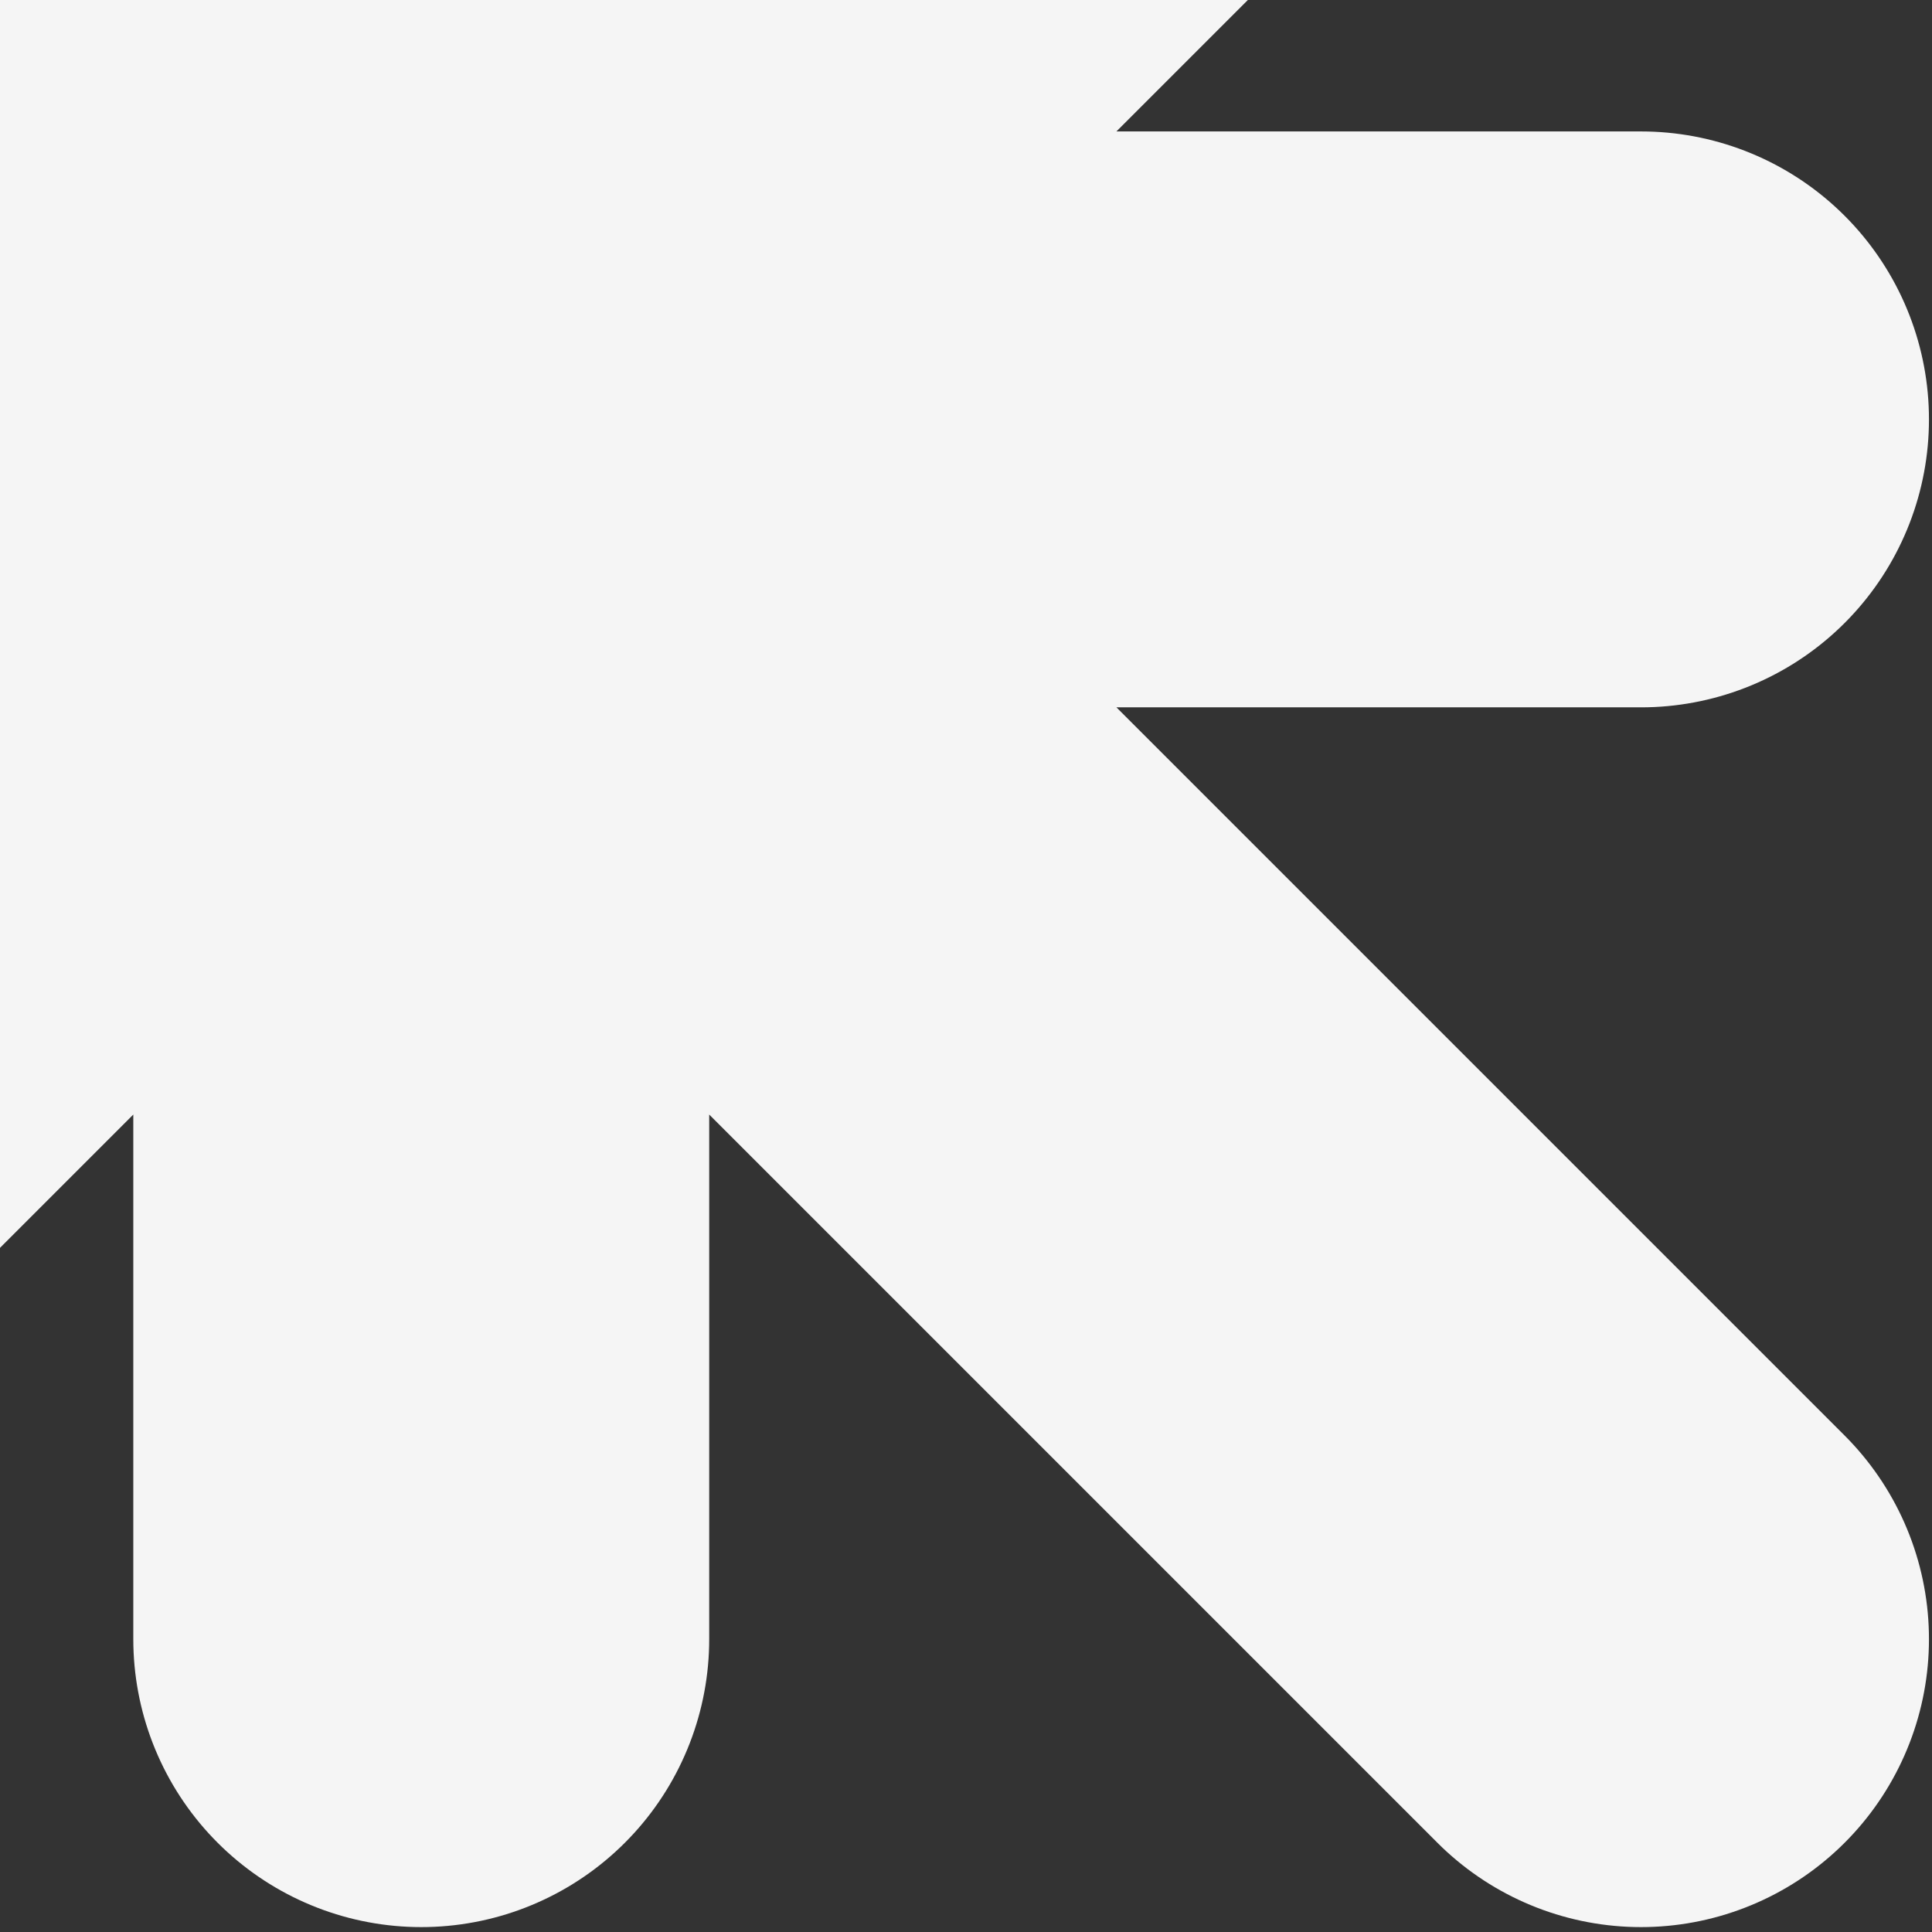
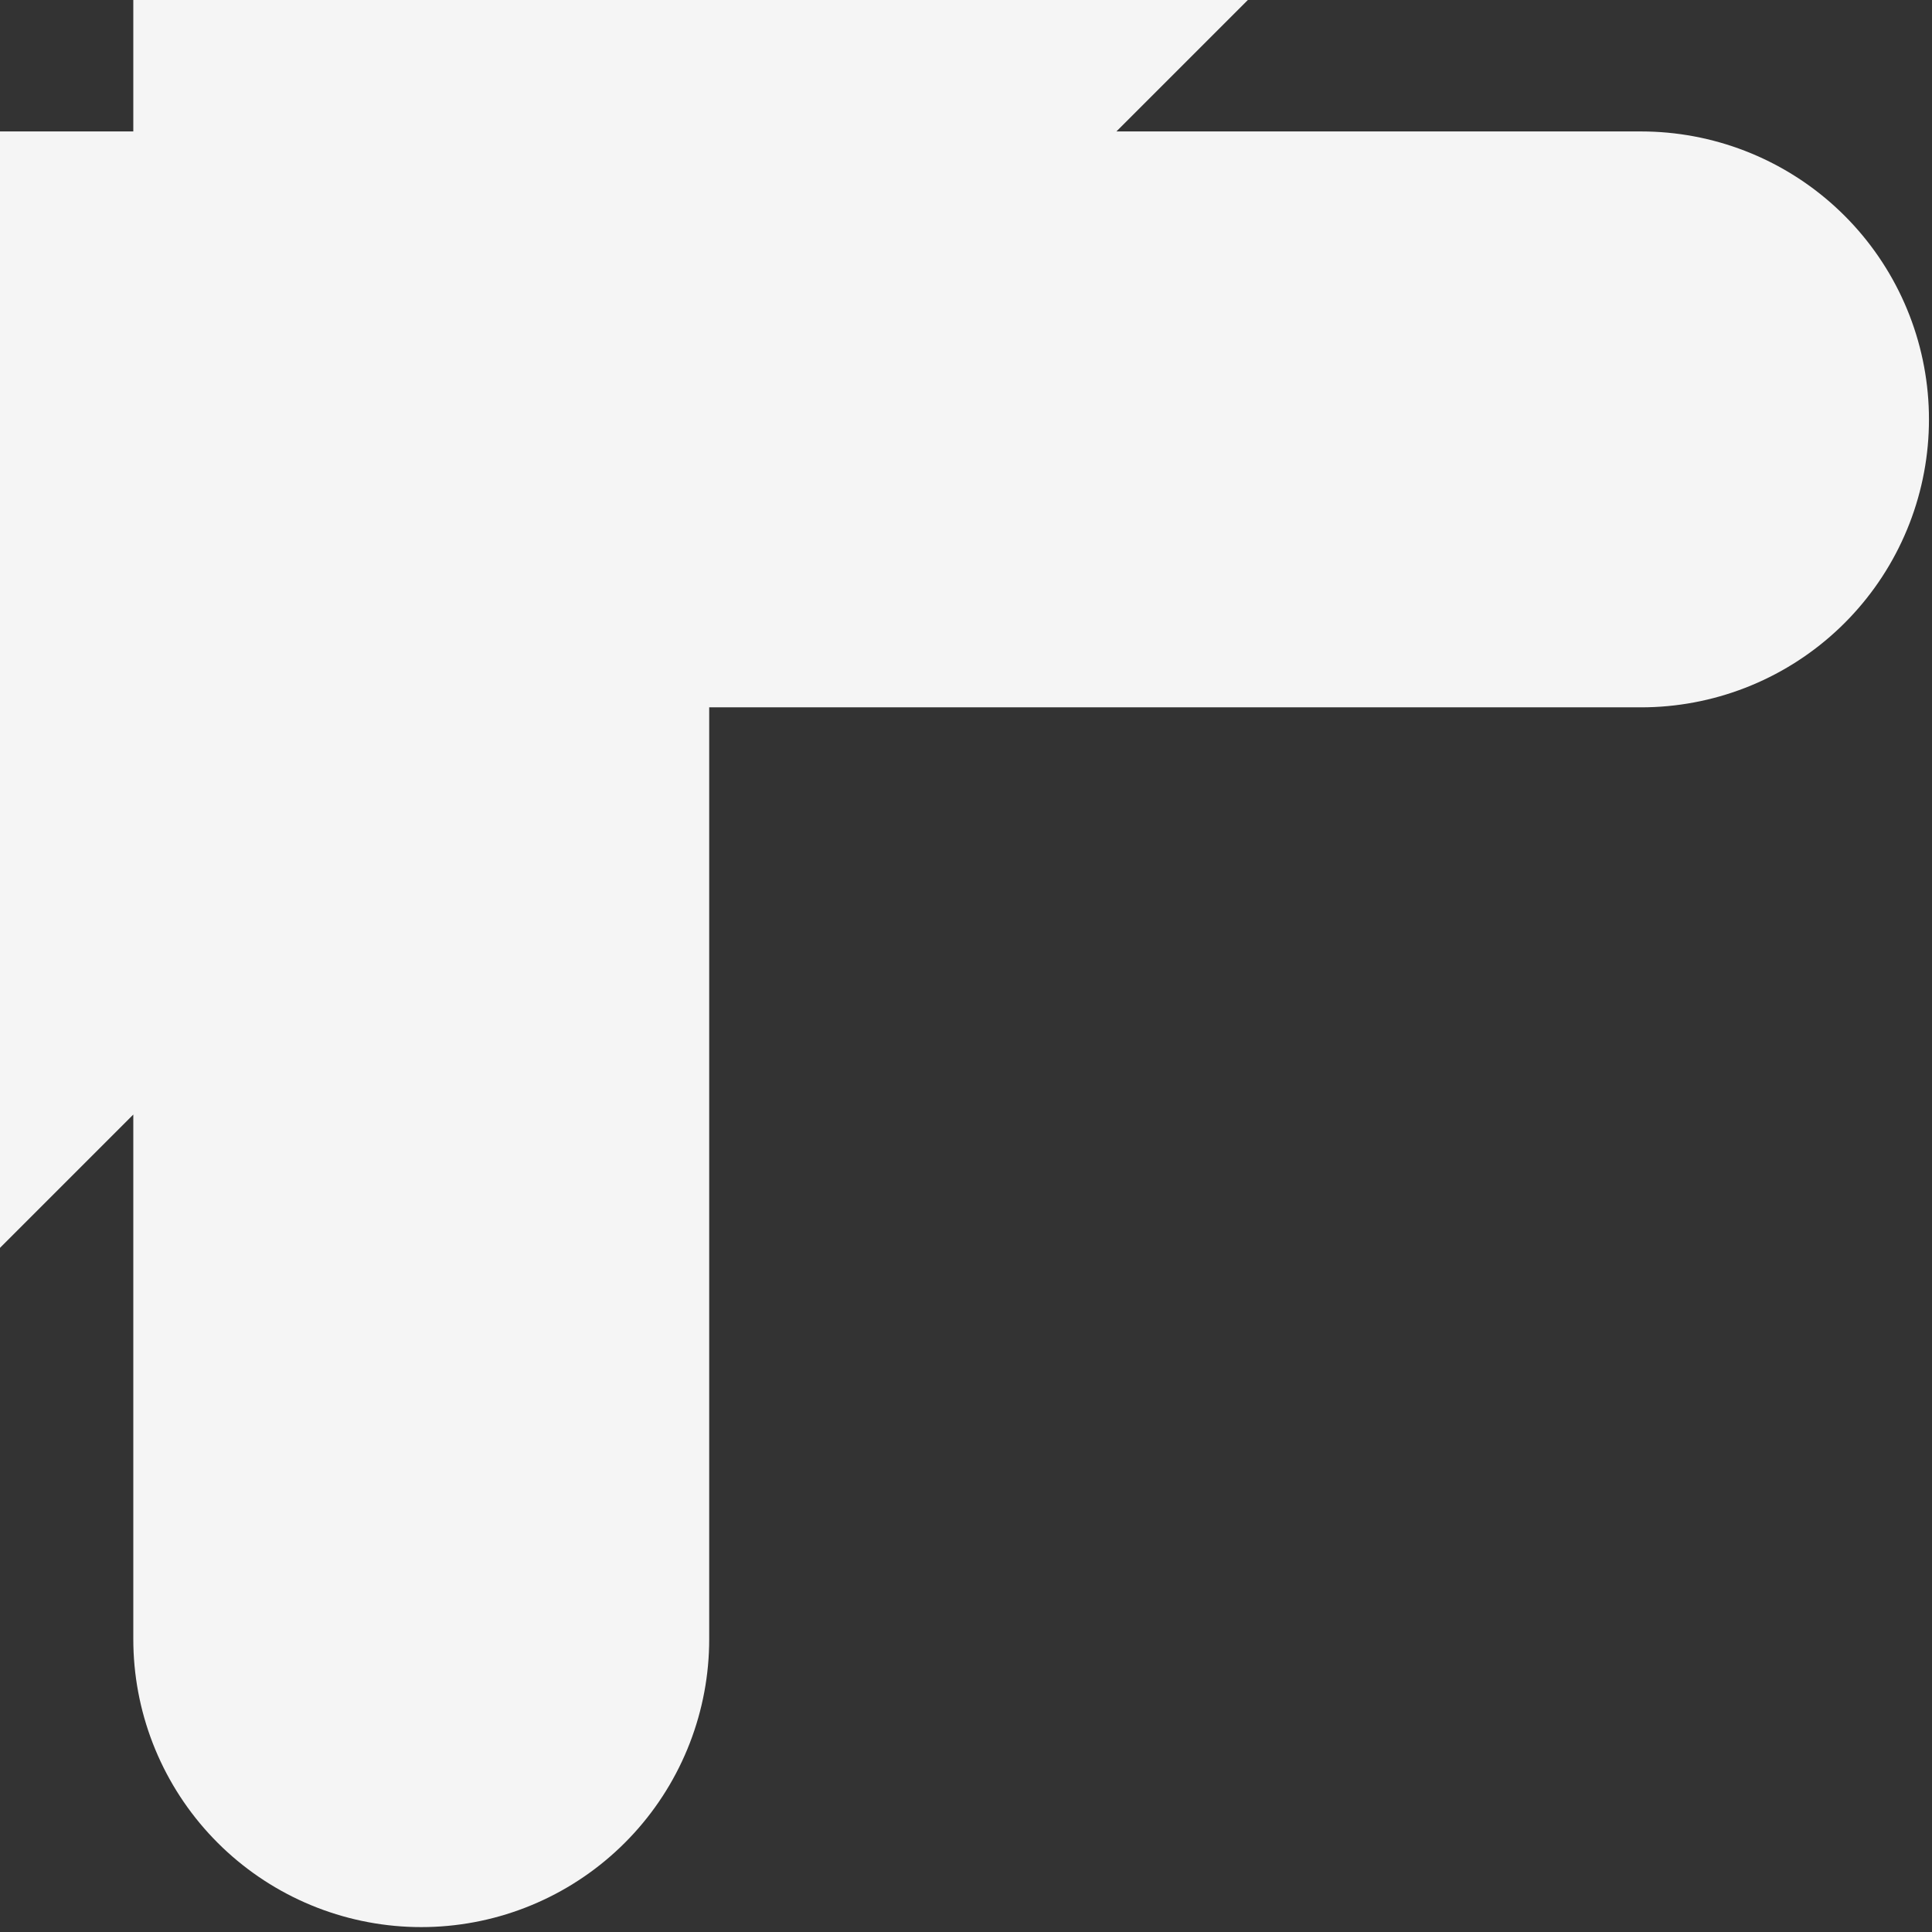
<svg xmlns="http://www.w3.org/2000/svg" width="252" height="252" viewBox="0 0 252 252" fill="none">
  <rect x="0" y="0" width="252" height="252" fill="#333333" stroke="none" />
-   <path d="M-104.153 213.802L214.045 -104.396M214.045 213.802L-104.153 -104.396M-104.153 54.703H214.045M54.946 213.802V-104.396" stroke="#F5F5F5" stroke-width="75.118" stroke-linecap="round" />
+   <path d="M-104.153 213.802L214.045 -104.396M214.045 213.802M-104.153 54.703H214.045M54.946 213.802V-104.396" stroke="#F5F5F5" stroke-width="75.118" stroke-linecap="round" />
</svg>